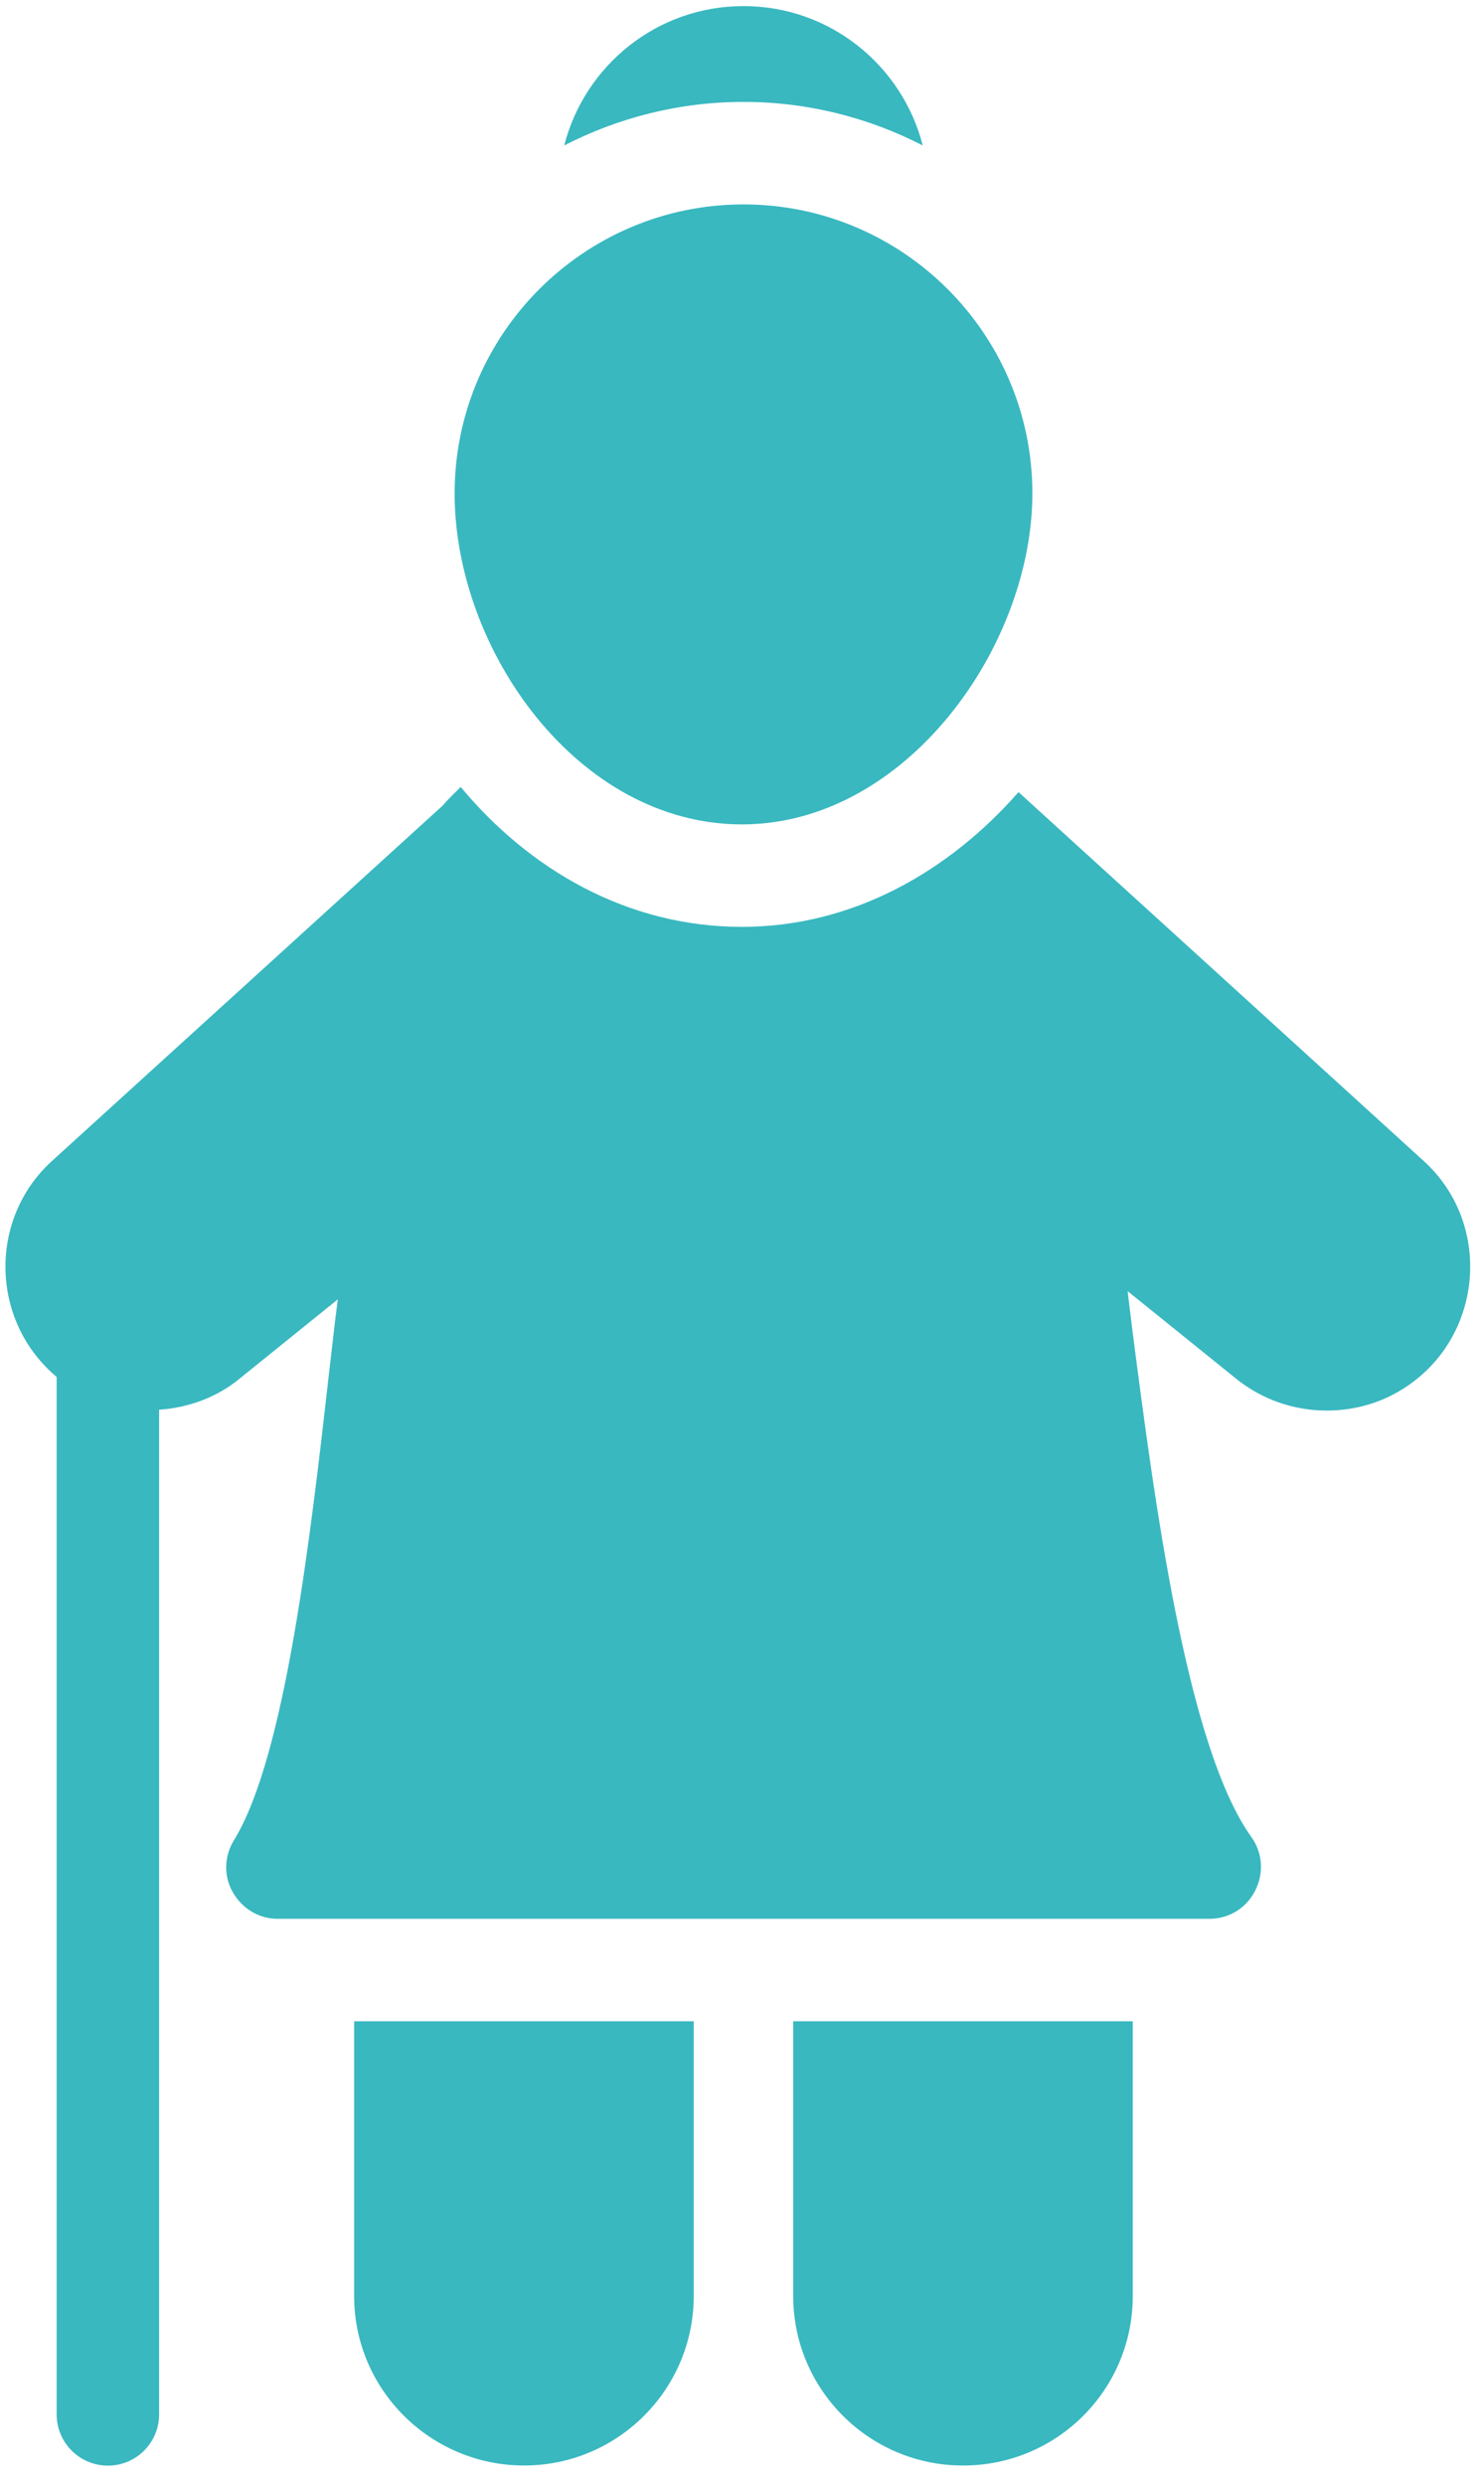
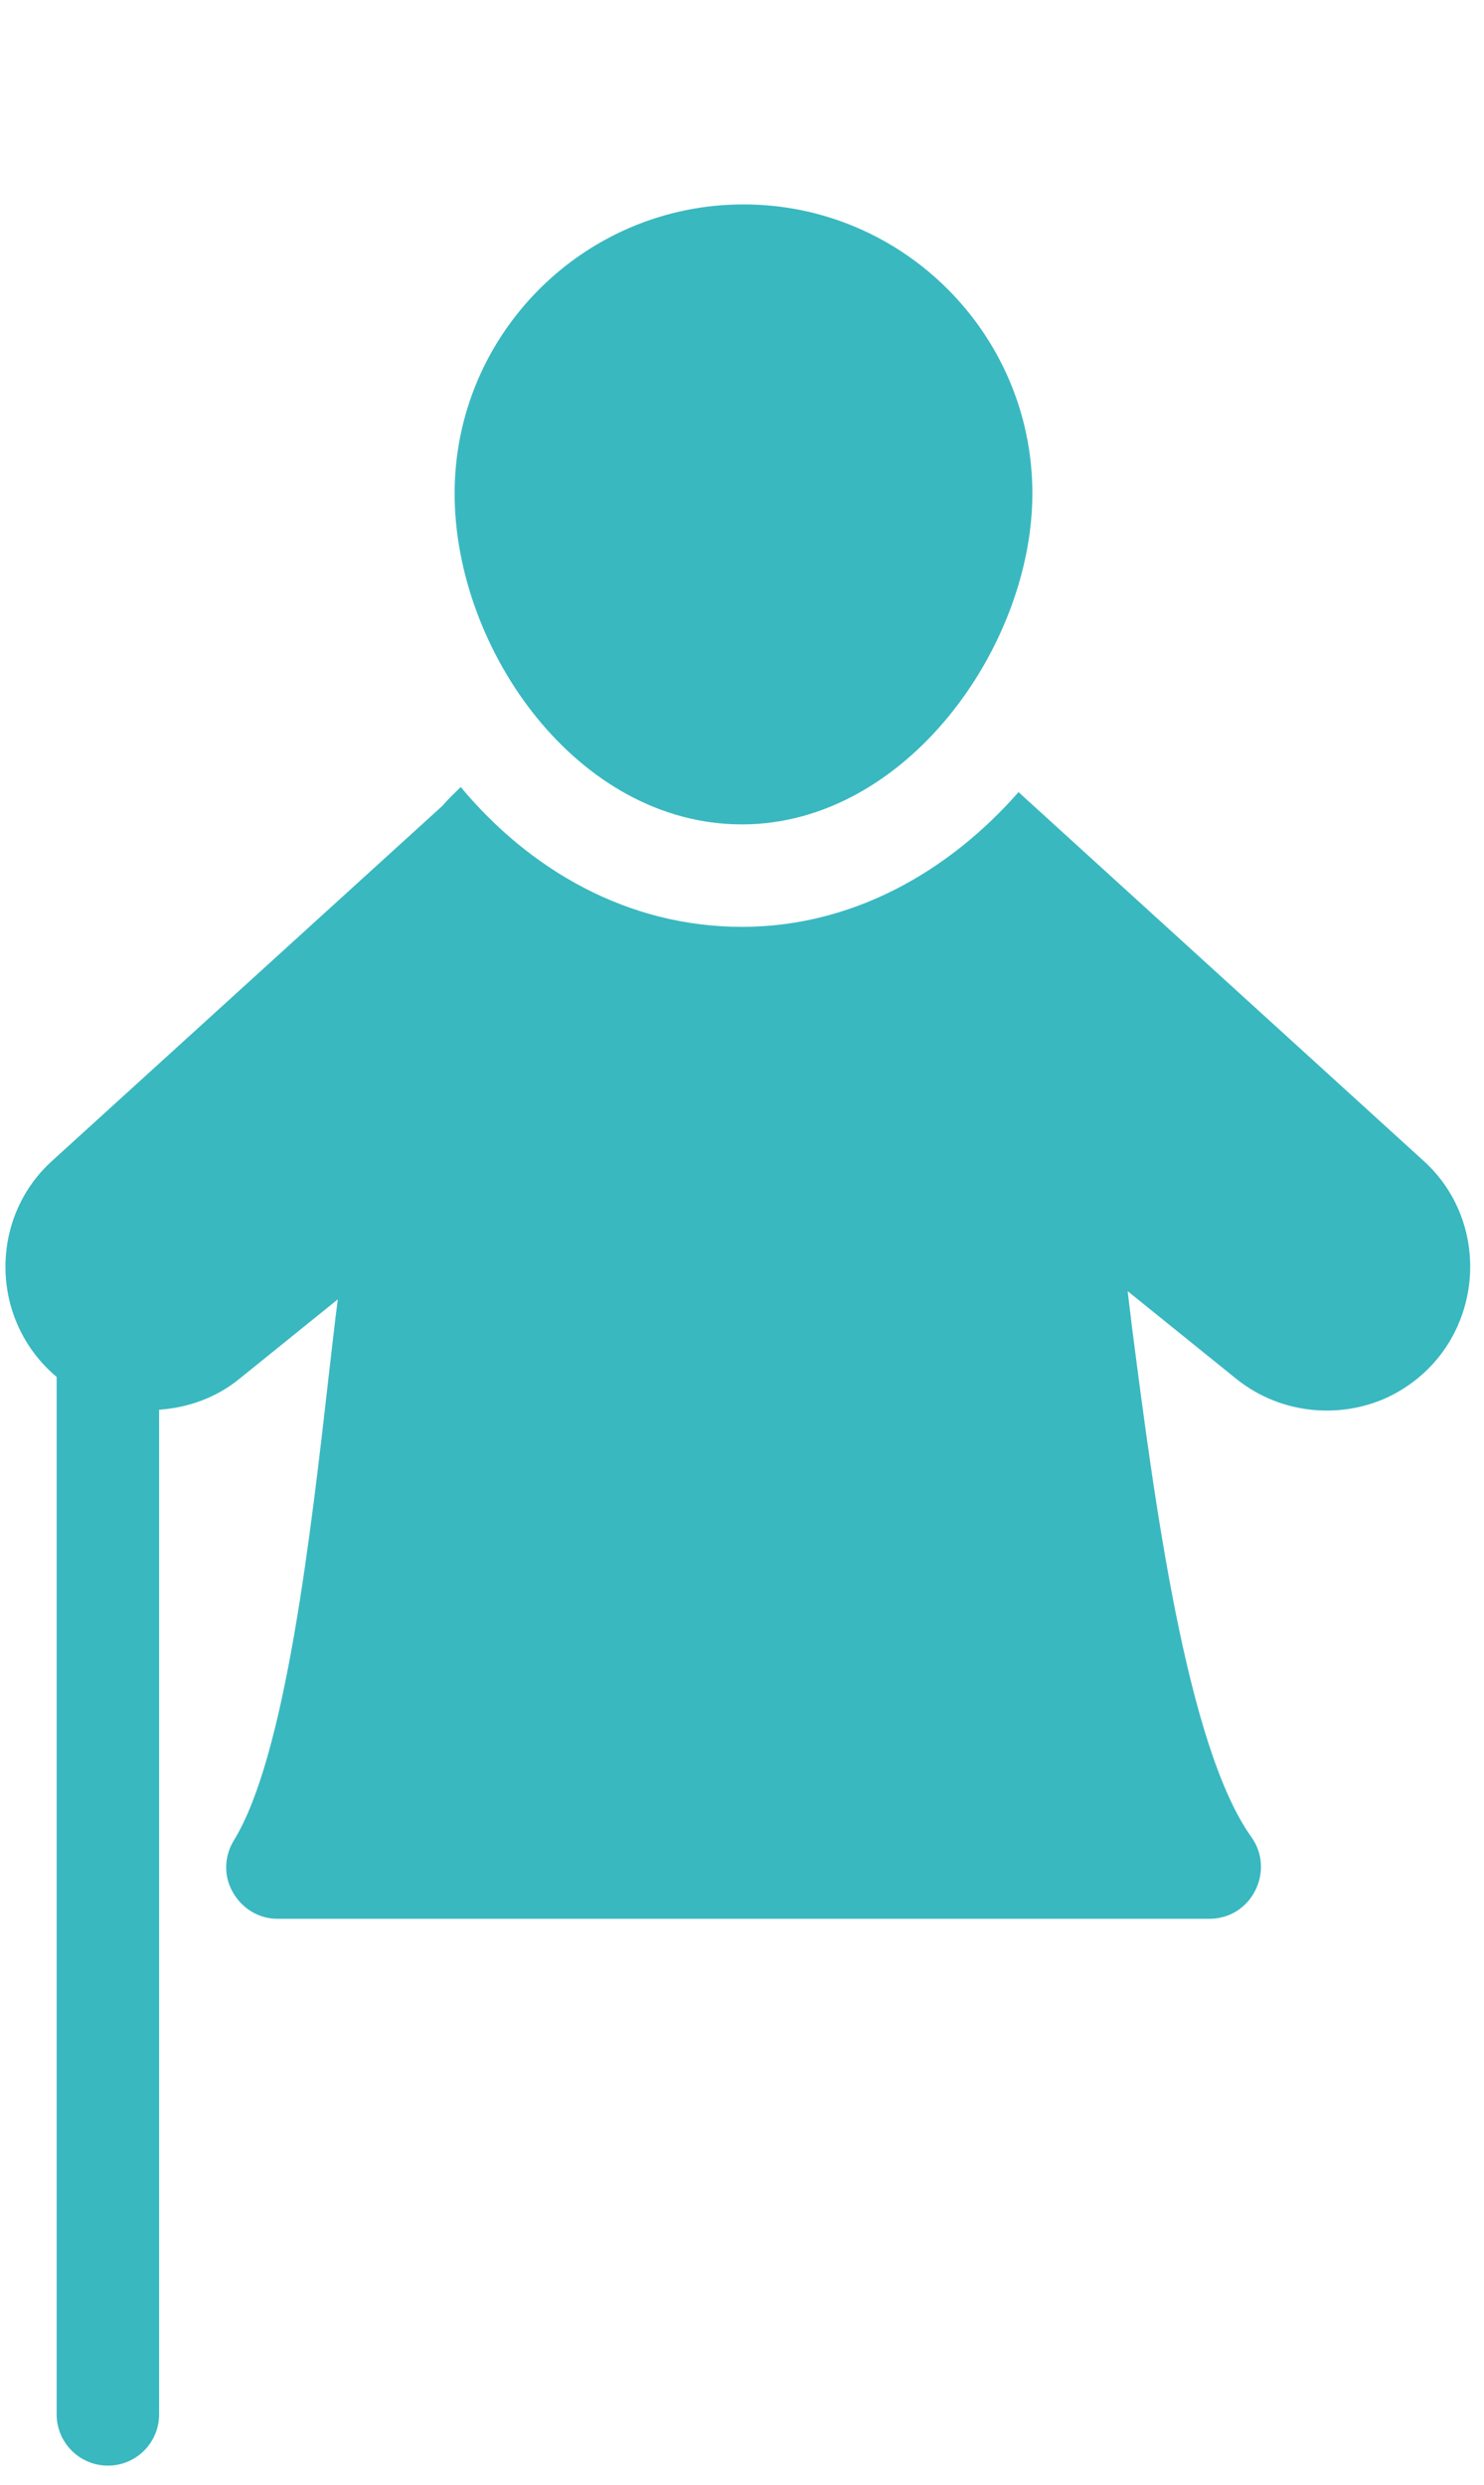
<svg xmlns="http://www.w3.org/2000/svg" width="46" height="77" viewBox="0 0 46 77" fill="none">
  <g id="Group">
    <g id="Group_2">
      <path id="Vector" d="M22.999 25.546C28.08 25.546 32.001 20.036 32.001 15.289C32.001 10.351 27.984 6.334 23.047 6.334C18.109 6.334 14.092 10.351 14.092 15.289C14.092 20.131 17.903 25.546 22.999 25.546Z" fill="#39B8C0" />
    </g>
    <g id="Group_3">
-       <path id="Vector_2" d="M28.603 4.508C27.968 2.031 25.73 0.189 23.046 0.189C20.363 0.189 18.124 2.031 17.489 4.508C19.156 3.651 21.046 3.158 23.046 3.158C25.047 3.158 26.936 3.651 28.603 4.508Z" fill="#39B8C0" />
-     </g>
+       </g>
    <g id="Group_4">
      <path id="Vector_3" d="M44.115 35.961L31.588 24.561L31.572 24.545C29.397 27.022 26.412 28.721 22.998 28.721C19.442 28.721 16.409 26.943 14.281 24.387C14.091 24.577 13.9 24.752 13.726 24.958L13.71 24.974L1.627 35.961C-0.352 37.739 -0.324 40.918 1.756 42.668V74.816C1.756 75.693 2.467 76.404 3.344 76.404C4.222 76.404 4.932 75.693 4.932 74.816V43.684C5.828 43.623 6.709 43.31 7.422 42.725L10.471 40.264C10.376 40.979 10.296 41.741 10.201 42.535C9.629 47.568 8.852 54.427 7.248 57.031C6.946 57.523 6.93 58.142 7.216 58.634C7.502 59.142 8.026 59.459 8.597 59.459H37.494C38.097 59.459 38.637 59.126 38.907 58.586C39.177 58.062 39.145 57.427 38.796 56.935C36.764 54.109 35.764 46.345 35.096 41.185C35.049 40.788 35.001 40.391 34.954 40.01L38.319 42.725C39.761 43.884 41.673 43.969 43.114 43.249C45.957 41.811 46.392 38.007 44.115 35.961Z" fill="#39B8C0" />
    </g>
    <g id="Group_5">
-       <path id="Vector_4" d="M10.977 71.145C10.977 74.051 13.343 76.4 16.249 76.4C19.139 76.4 21.504 74.051 21.504 71.145V62.635H10.977V71.145Z" fill="#39B8C0" />
-     </g>
+       </g>
    <g id="Group_6">
-       <path id="Vector_5" d="M24.587 71.145C24.587 74.051 26.953 76.4 29.842 76.4H29.858C32.764 76.4 35.113 74.051 35.113 71.145V62.635H24.587V71.145Z" fill="#39B8C0" />
-     </g>
+       </g>
  </g>
</svg>